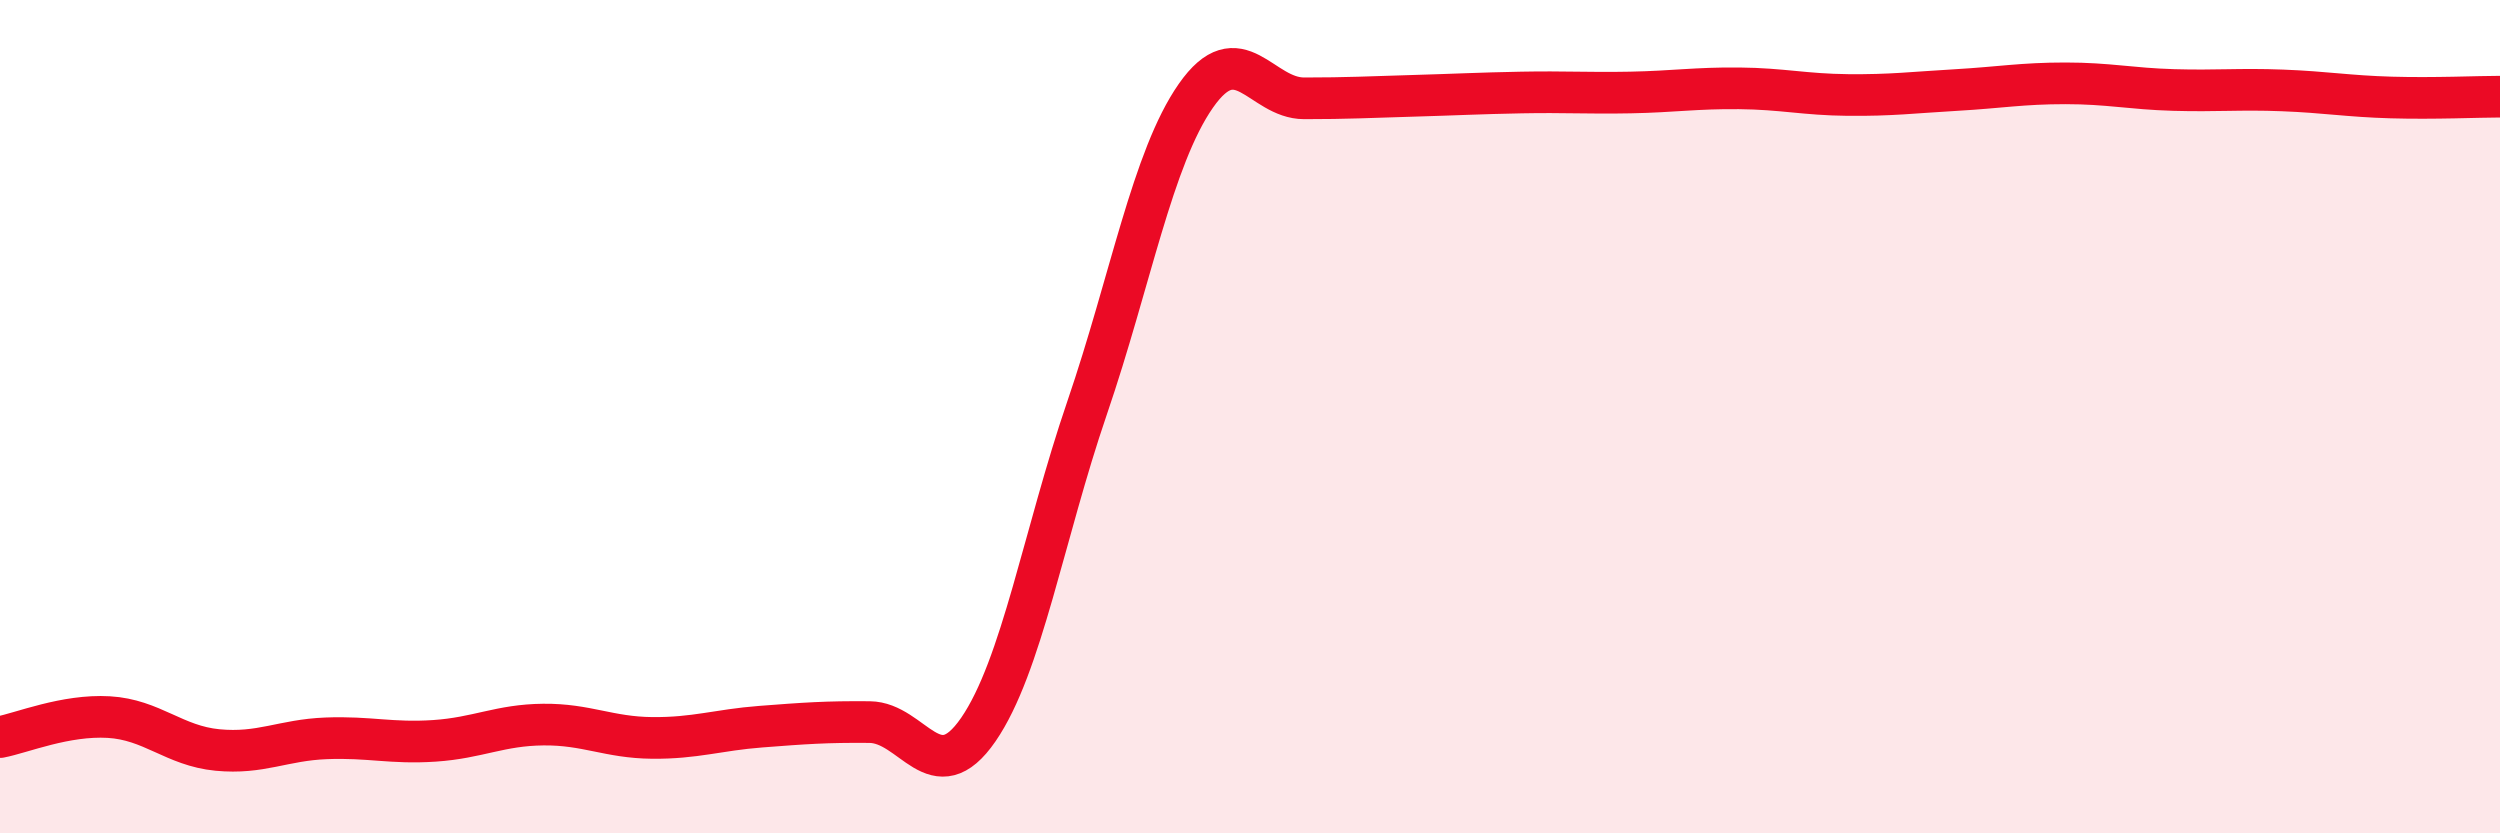
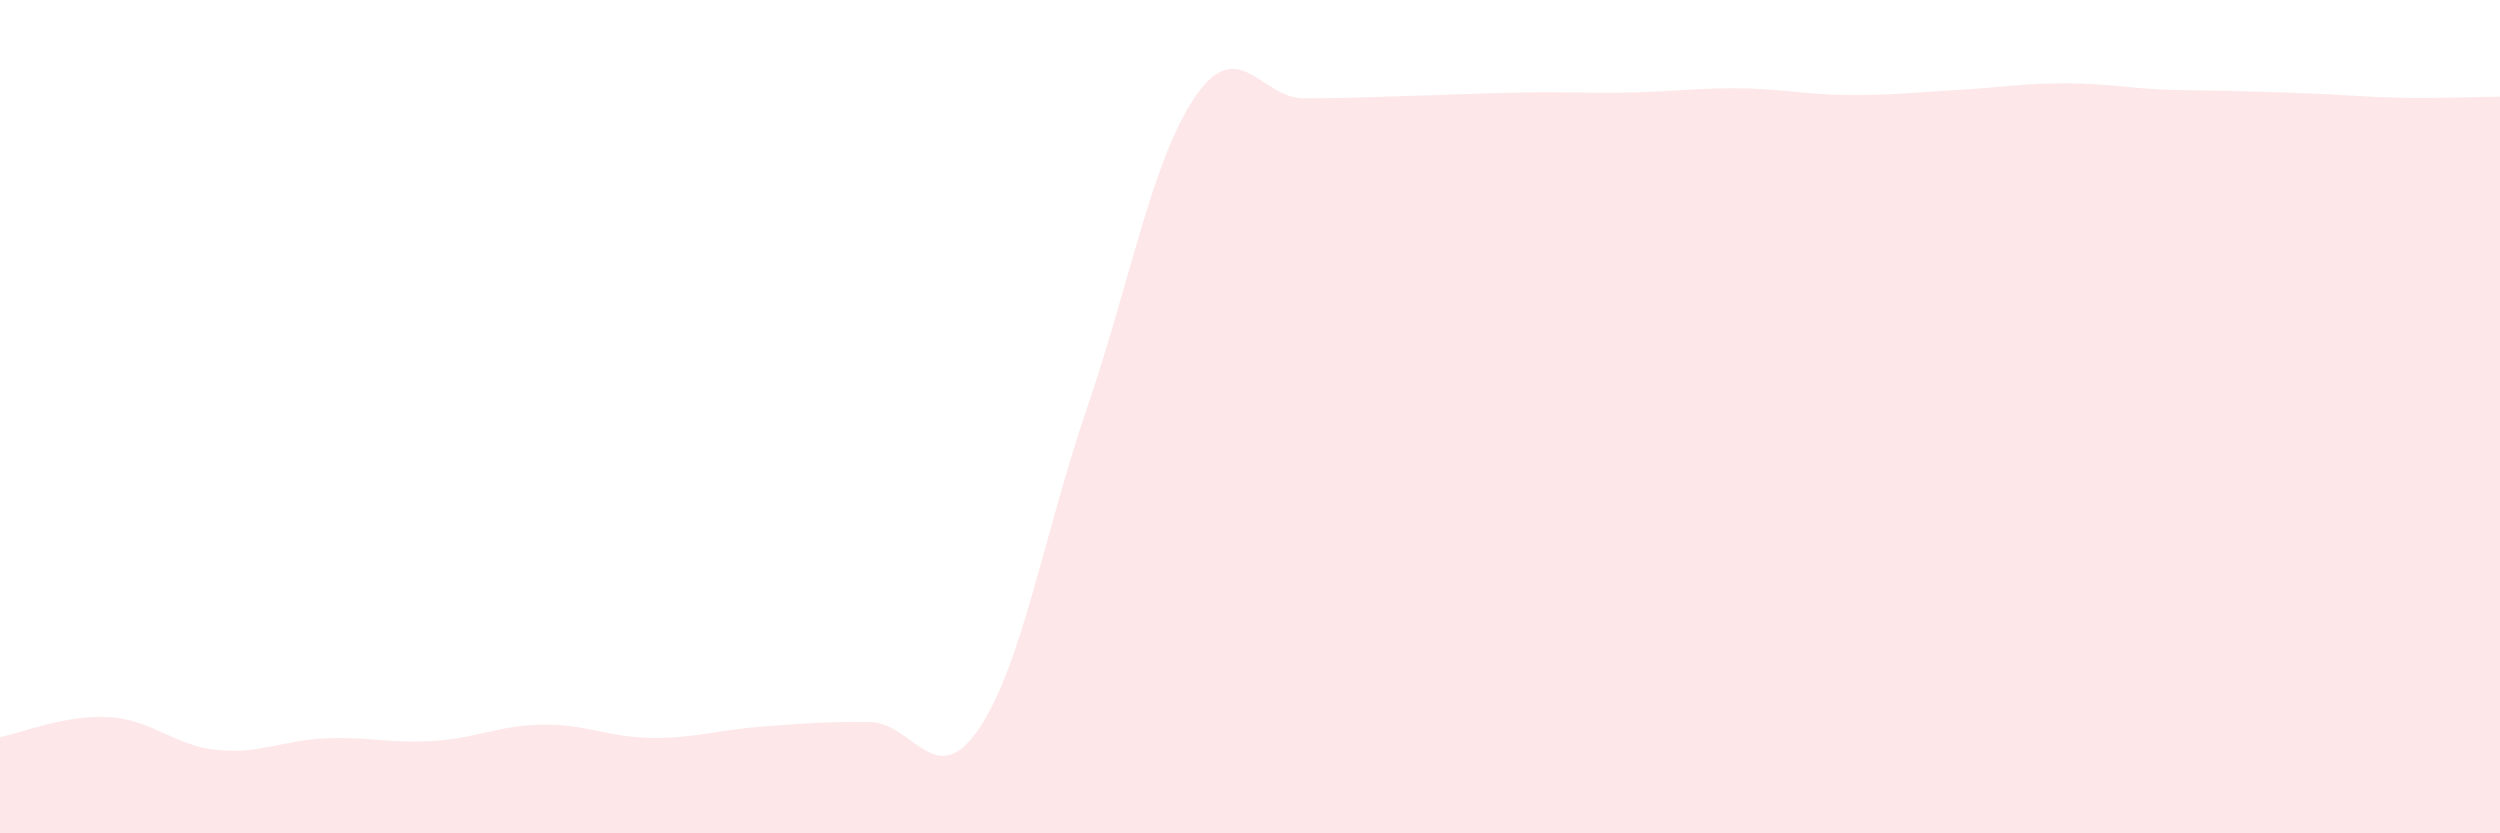
<svg xmlns="http://www.w3.org/2000/svg" width="60" height="20" viewBox="0 0 60 20">
-   <path d="M 0,17.69 C 0.52,17.59 1.57,17.15 2.61,17.21 C 3.65,17.27 4.18,17.9 5.22,18 C 6.26,18.1 6.79,17.76 7.83,17.72 C 8.87,17.68 9.39,17.85 10.43,17.78 C 11.47,17.71 12,17.4 13.04,17.39 C 14.08,17.38 14.61,17.7 15.65,17.71 C 16.69,17.72 17.22,17.52 18.26,17.44 C 19.3,17.36 19.83,17.32 20.87,17.33 C 21.91,17.34 22.44,19.02 23.48,17.51 C 24.52,16 25.05,12.83 26.09,9.79 C 27.13,6.75 27.66,3.79 28.7,2.3 C 29.74,0.81 30.26,2.36 31.3,2.36 C 32.34,2.36 32.87,2.33 33.91,2.3 C 34.95,2.27 35.48,2.24 36.52,2.22 C 37.56,2.2 38.09,2.24 39.13,2.22 C 40.17,2.2 40.7,2.11 41.74,2.12 C 42.78,2.13 43.31,2.27 44.35,2.28 C 45.39,2.29 45.92,2.22 46.96,2.16 C 48,2.1 48.53,2 49.57,2 C 50.61,2 51.13,2.13 52.17,2.16 C 53.21,2.19 53.74,2.13 54.78,2.17 C 55.82,2.21 56.35,2.31 57.39,2.34 C 58.43,2.37 59.48,2.32 60,2.32L60 20L0 20Z" fill="#EB0A25" opacity="0.1" stroke-linecap="round" stroke-linejoin="round" />
-   <path d="M 0,17.69 C 0.52,17.59 1.57,17.15 2.61,17.21 C 3.65,17.27 4.18,17.9 5.22,18 C 6.26,18.1 6.79,17.76 7.83,17.72 C 8.87,17.68 9.39,17.85 10.43,17.78 C 11.47,17.71 12,17.4 13.04,17.39 C 14.08,17.38 14.61,17.7 15.65,17.71 C 16.69,17.72 17.22,17.52 18.26,17.44 C 19.3,17.36 19.83,17.32 20.87,17.33 C 21.91,17.34 22.44,19.02 23.48,17.51 C 24.52,16 25.05,12.83 26.09,9.79 C 27.13,6.75 27.66,3.79 28.7,2.3 C 29.74,0.81 30.26,2.36 31.3,2.36 C 32.34,2.36 32.87,2.33 33.91,2.3 C 34.95,2.27 35.48,2.24 36.52,2.22 C 37.56,2.2 38.09,2.24 39.13,2.22 C 40.17,2.2 40.7,2.11 41.74,2.12 C 42.78,2.13 43.31,2.27 44.35,2.28 C 45.39,2.29 45.92,2.22 46.96,2.16 C 48,2.1 48.53,2 49.57,2 C 50.61,2 51.13,2.13 52.17,2.16 C 53.21,2.19 53.74,2.13 54.78,2.17 C 55.82,2.21 56.35,2.31 57.39,2.34 C 58.43,2.37 59.48,2.32 60,2.32" stroke="#EB0A25" stroke-width="1" fill="none" stroke-linecap="round" stroke-linejoin="round" />
+   <path d="M 0,17.69 C 0.52,17.59 1.57,17.15 2.61,17.21 C 3.65,17.27 4.18,17.9 5.22,18 C 6.26,18.1 6.79,17.76 7.83,17.72 C 8.87,17.68 9.39,17.85 10.43,17.78 C 11.47,17.71 12,17.4 13.04,17.39 C 14.08,17.38 14.61,17.7 15.65,17.71 C 16.69,17.72 17.22,17.52 18.26,17.44 C 19.3,17.36 19.83,17.32 20.87,17.33 C 21.91,17.34 22.44,19.02 23.48,17.51 C 24.52,16 25.05,12.83 26.09,9.79 C 27.13,6.75 27.66,3.79 28.7,2.3 C 29.74,0.81 30.26,2.36 31.3,2.36 C 32.34,2.36 32.87,2.33 33.91,2.3 C 34.95,2.27 35.48,2.24 36.52,2.22 C 37.56,2.2 38.09,2.24 39.13,2.22 C 40.17,2.2 40.7,2.11 41.74,2.12 C 42.78,2.13 43.31,2.27 44.35,2.28 C 45.39,2.29 45.92,2.22 46.96,2.16 C 48,2.1 48.53,2 49.57,2 C 50.61,2 51.13,2.13 52.17,2.16 C 55.82,2.21 56.35,2.31 57.39,2.34 C 58.43,2.37 59.48,2.32 60,2.32L60 20L0 20Z" fill="#EB0A25" opacity="0.1" stroke-linecap="round" stroke-linejoin="round" />
</svg>